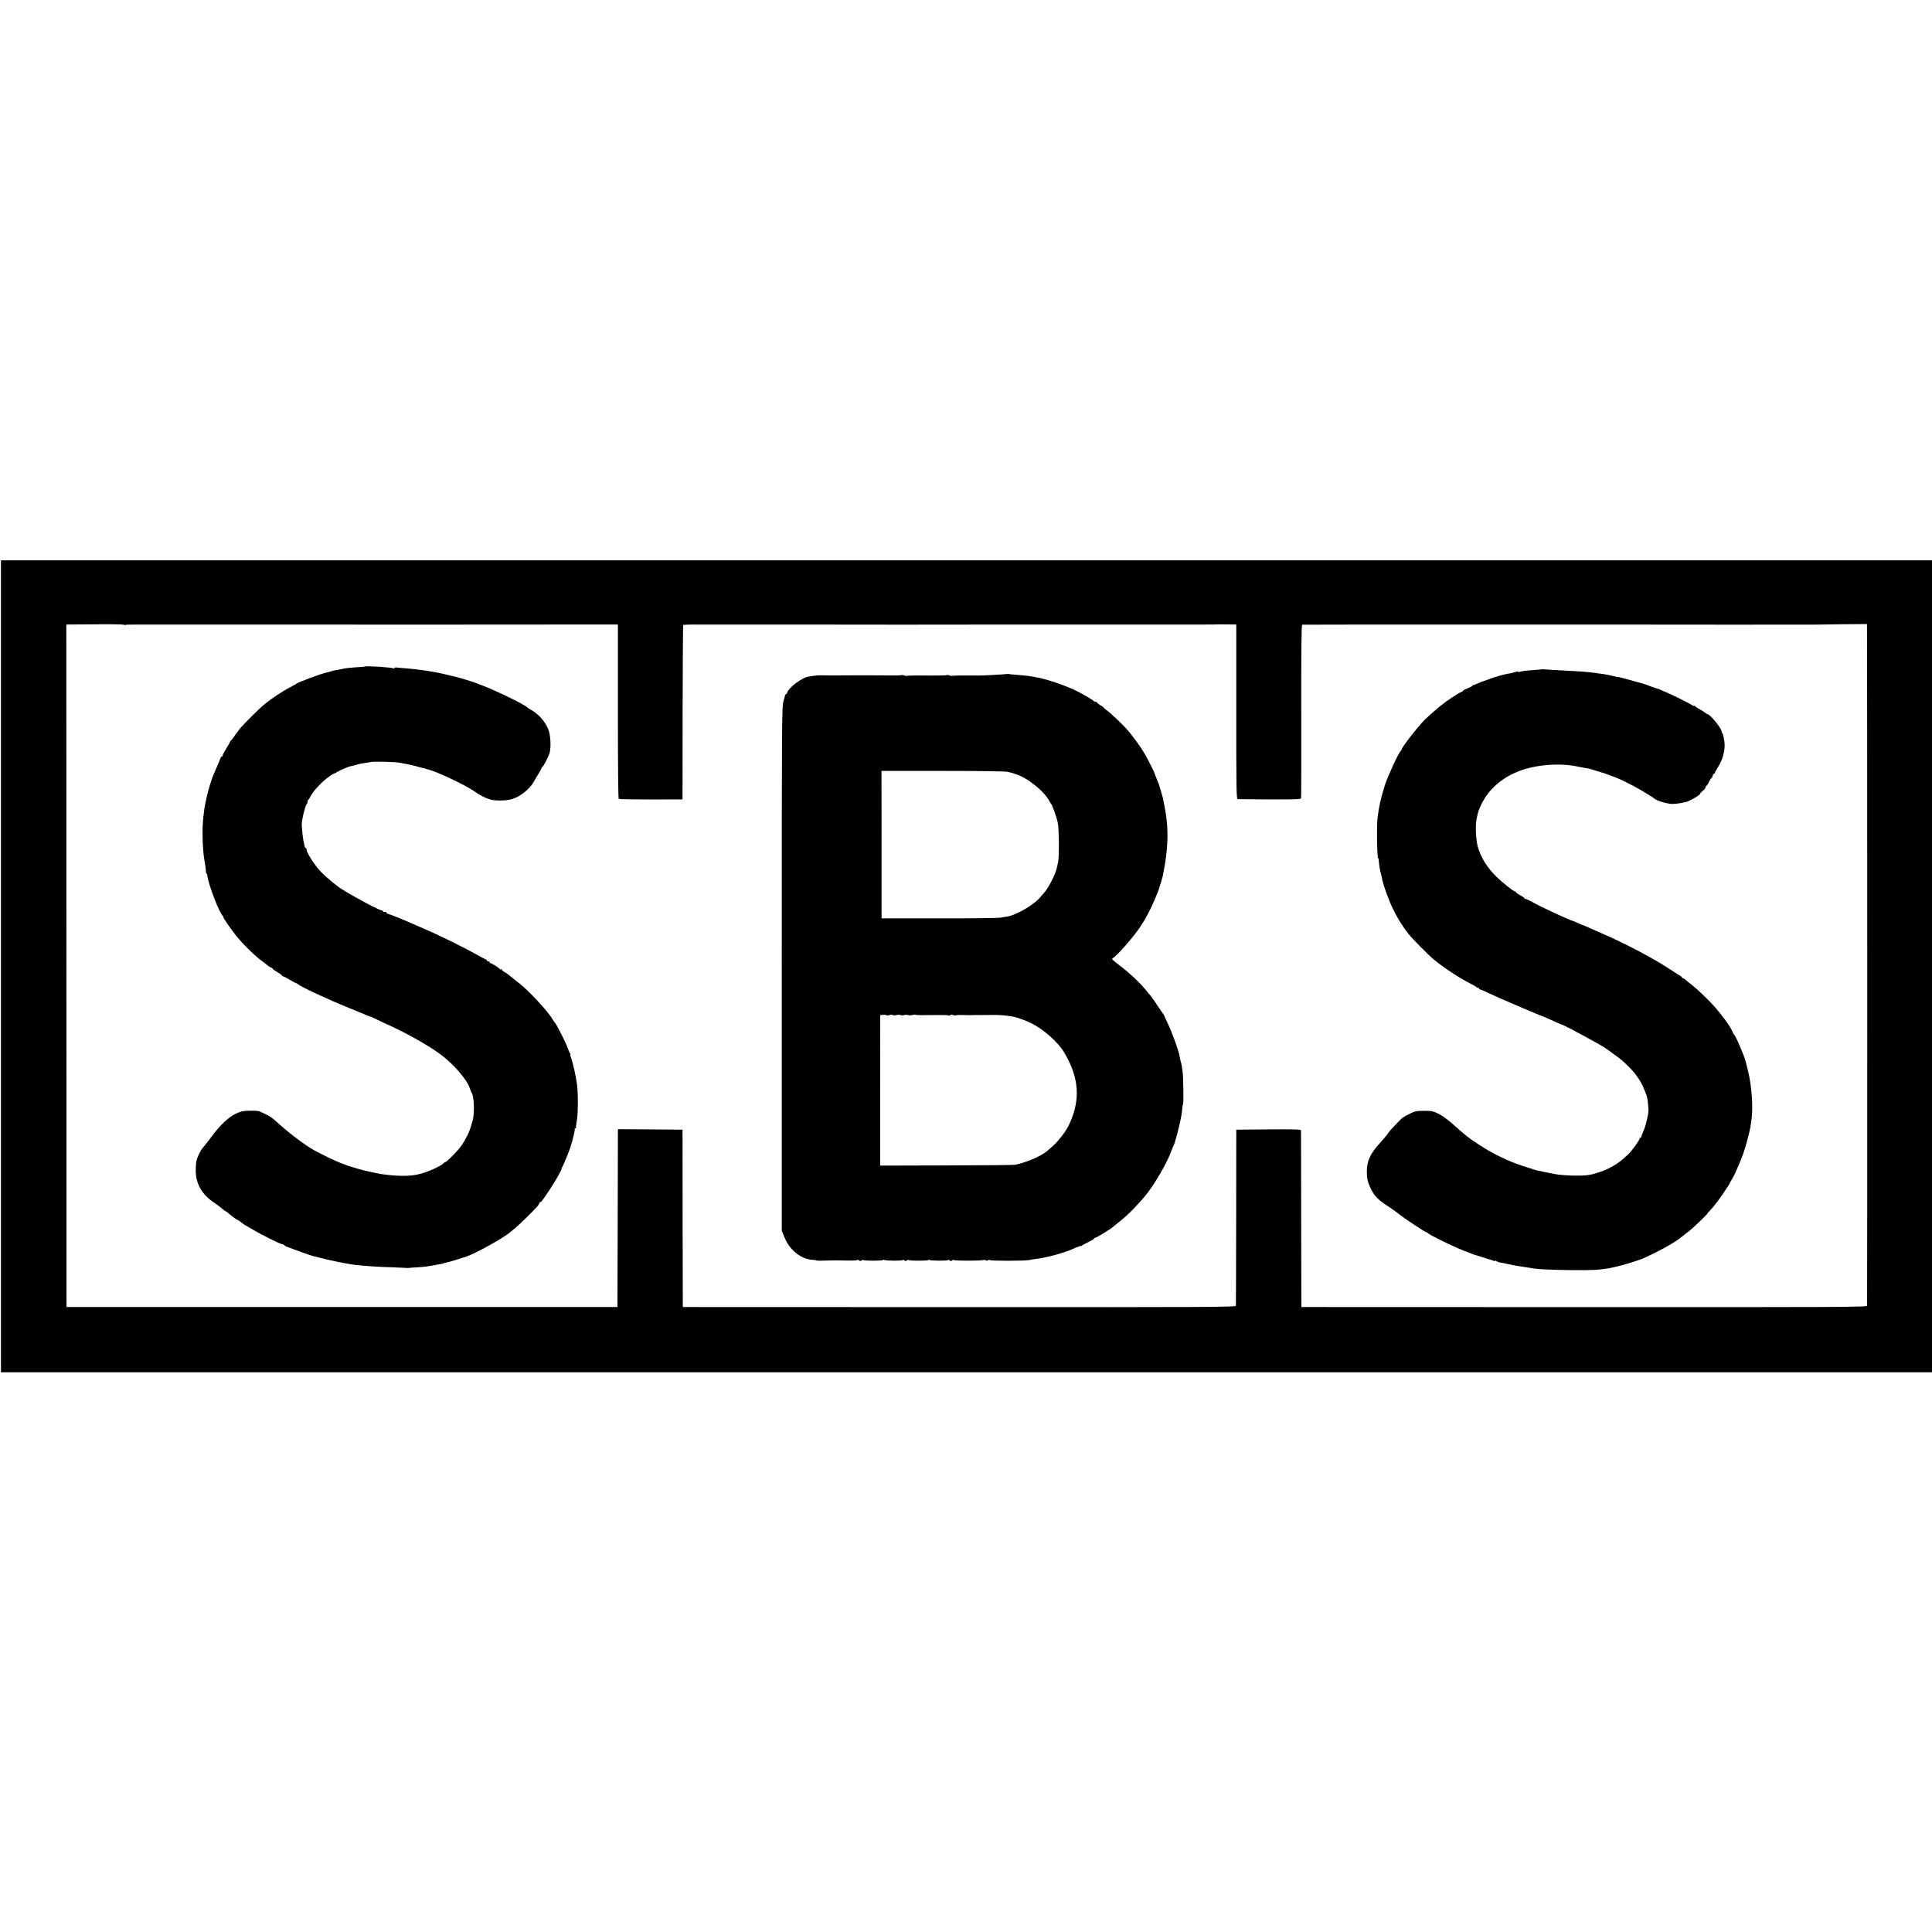
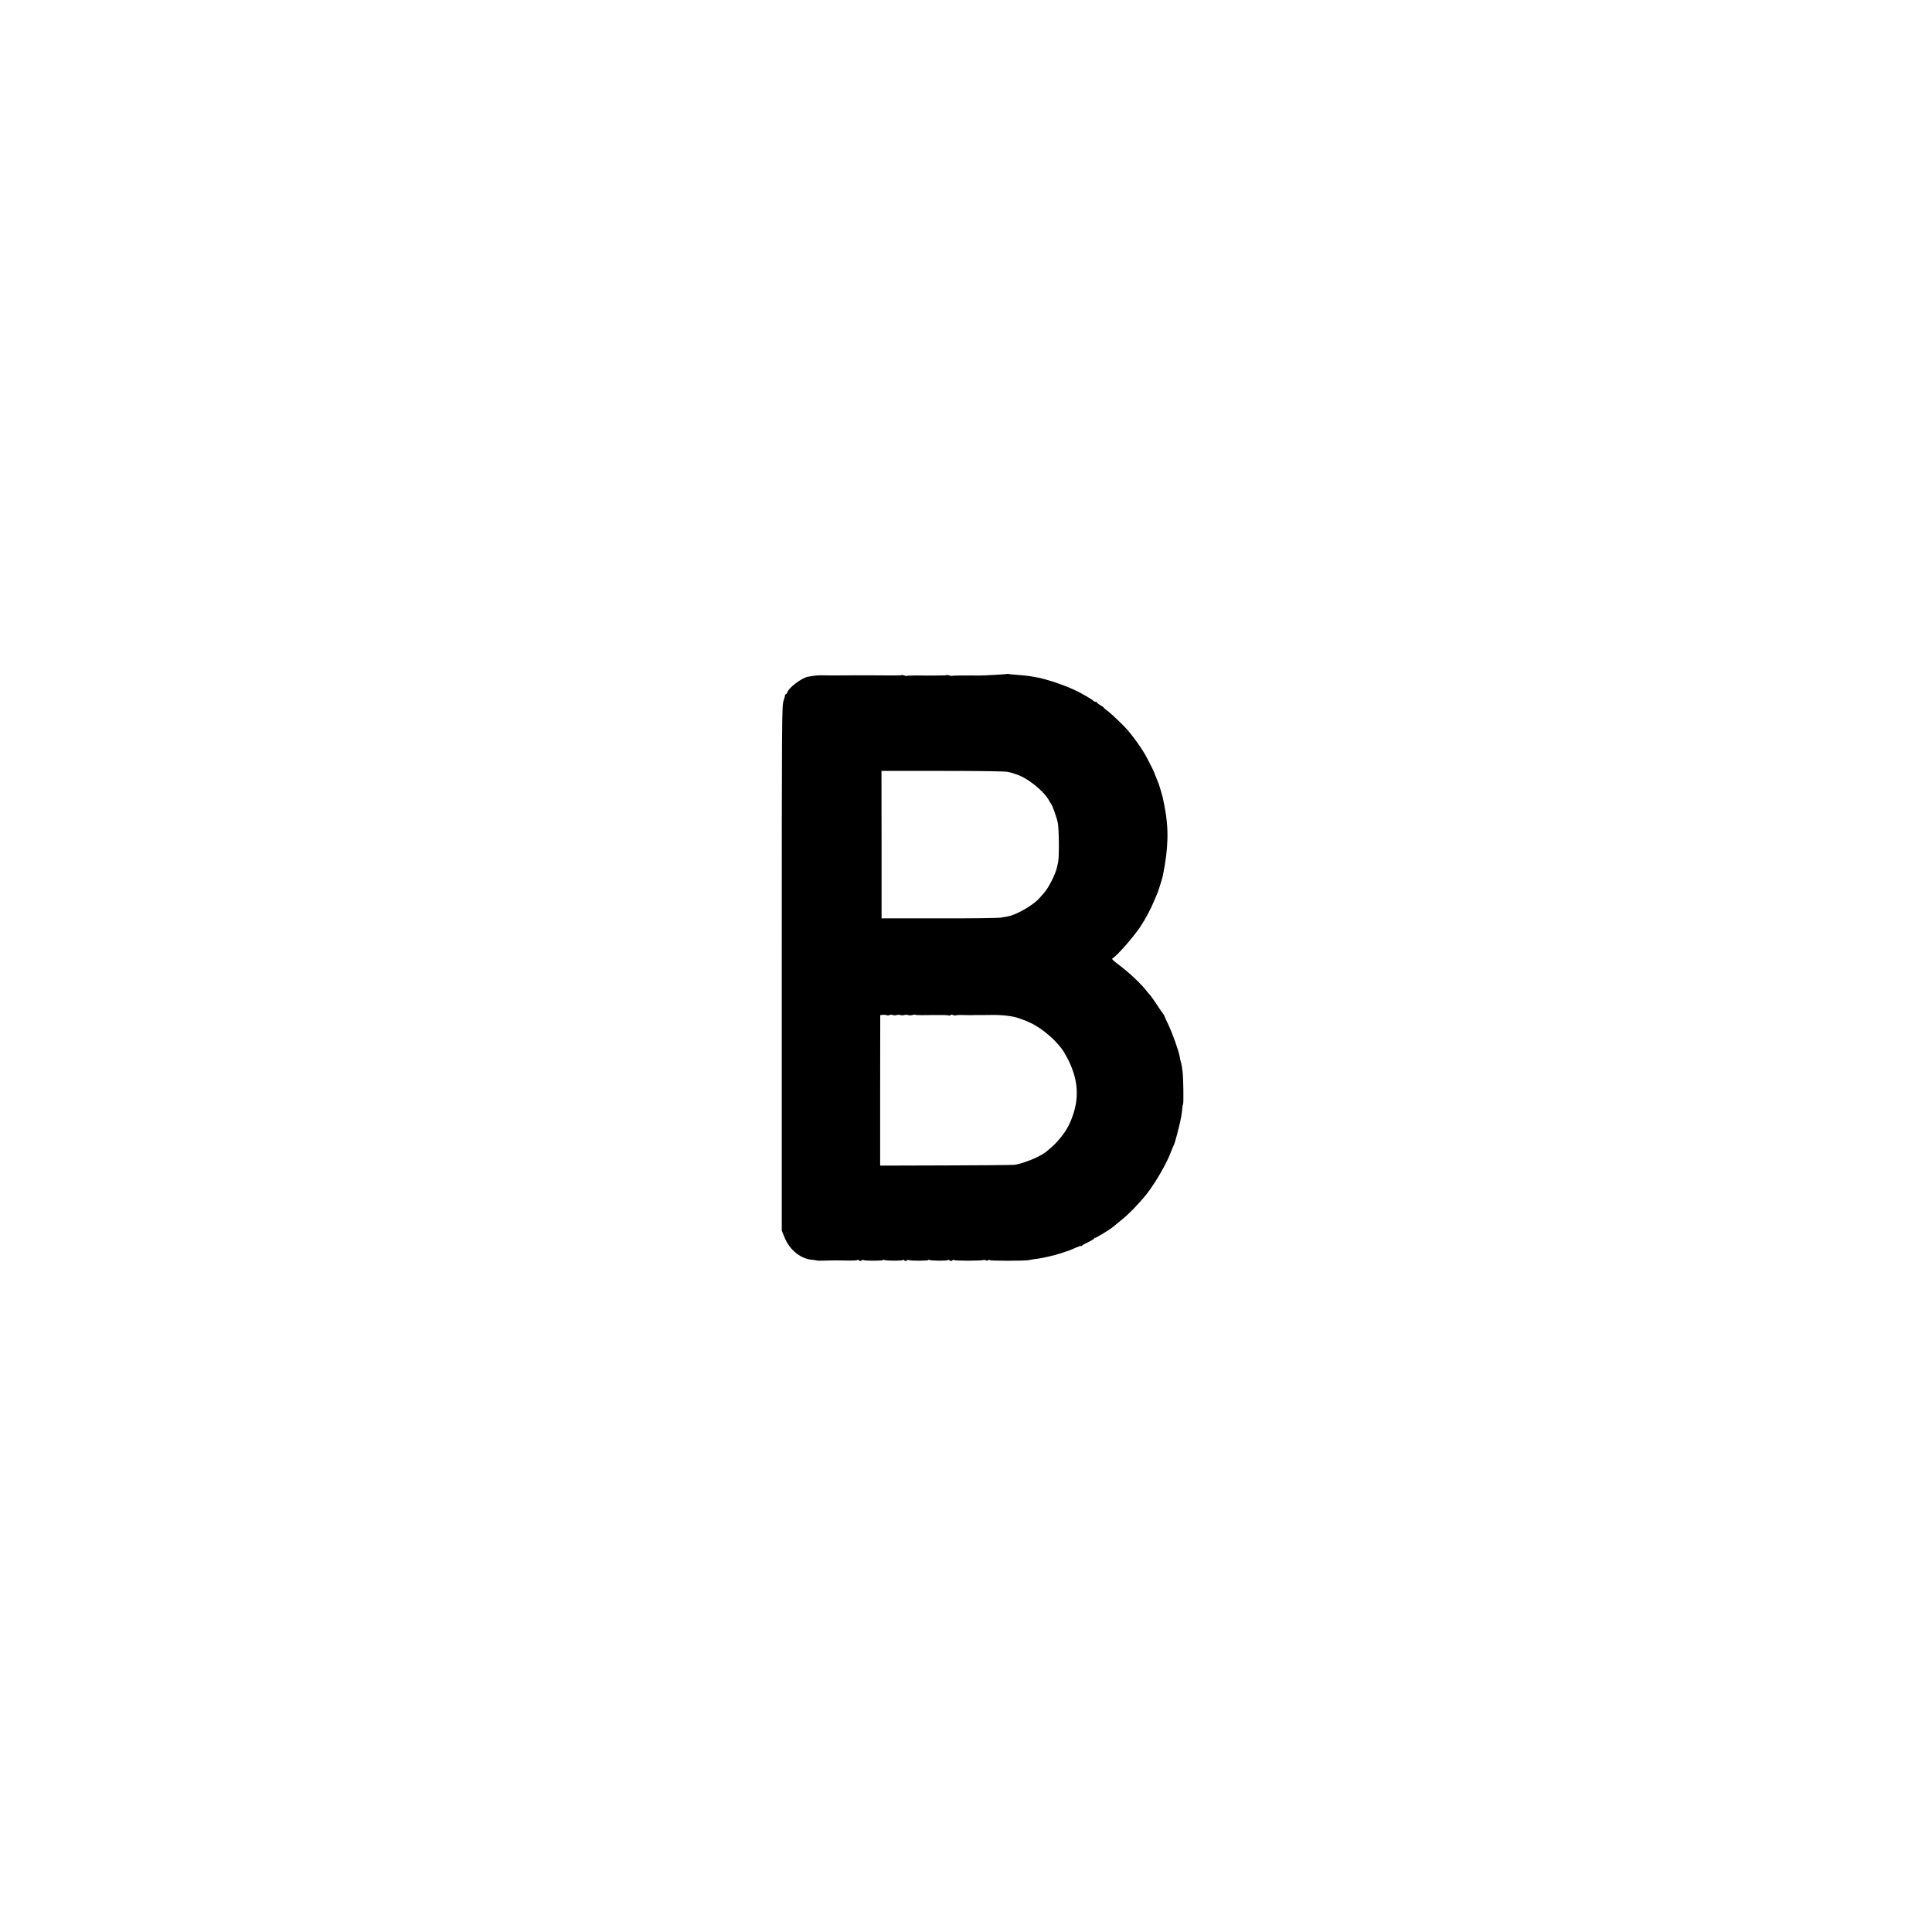
<svg xmlns="http://www.w3.org/2000/svg" version="1.0" width="2048pt" height="2048pt" viewBox="0 0 2048 2048" preserveAspectRatio="xMidYMid meet">
  <g transform="translate(0,2048) scale(0.1,-0.1)" fill="#000000" stroke="none">
-     <path d="M10 10236 l0 -4303 10235 0 10235 0 0 4303 0 4304 -10235 0 -10235 0 0 -4304z m1322 3620 c4 4 88 4 468 3 8 0 116 0 240 0 124 0 232 0 240 0 8 0 116 0 240 0 124 0 232 0 240 0 8 0 116 0 240 0 124 0 232 0 240 0 8 0 116 0 240 0 124 0 232 0 240 0 8 -1 620 0 1360 0 740 1 1373 1 1408 1 l62 0 0 -922 c0 -554 3 -924 9 -927 5 -3 159 -6 343 -6 l333 1 1 922 c1 508 4 925 6 927 3 3 109 6 158 4 8 0 116 0 240 0 124 0 232 0 240 0 8 0 116 0 240 0 124 0 232 0 240 0 8 0 116 0 240 0 124 0 232 0 240 0 15 -1 1413 -1 1440 0 17 0 458 0 480 0 8 0 116 0 240 0 124 0 232 0 240 0 8 0 116 0 240 0 124 0 232 0 240 0 8 0 116 0 240 0 124 0 232 0 240 0 12 0 432 0 480 0 27 0 154 1 183 1 16 0 31 1 35 1 4 1 52 1 107 0 l100 -1 0 -925 c0 -822 1 -925 15 -926 8 -1 162 -2 342 -3 283 -1 327 1 330 14 2 8 3 425 2 926 -1 651 2 911 10 912 8 0 364 1 476 1 8 0 116 0 240 0 124 0 232 0 240 0 8 0 116 0 240 0 124 0 232 0 240 0 8 0 116 0 240 0 124 0 232 0 240 0 8 0 116 0 240 0 124 0 232 0 240 0 13 0 755 0 800 0 63 0 468 0 480 0 70 -1 1762 -1 1783 0 16 1 141 2 278 4 l249 2 1 -25 c3 -70 4 -7187 1 -7201 -3 -15 -255 -16 -3000 -15 l-2997 1 -2 930 c0 512 -2 936 -2 943 -1 10 -73 12 -343 10 l-343 -3 -1 -925 c-1 -509 -2 -932 -3 -941 -1 -15 -251 -16 -2932 -15 l-2931 1 -2 940 -1 940 -342 3 -343 2 -2 -942 -3 -943 -2920 0 -2920 0 -1 3617 -1 3618 296 2 c163 2 303 0 312 -4 9 -4 19 -5 21 -2z" />
-     <path d="M3867 13414 c-1 -1 -46 -5 -100 -8 -53 -4 -103 -9 -110 -11 -6 -2 -25 -6 -42 -9 -53 -9 -90 -16 -105 -22 -8 -3 -26 -8 -40 -11 -58 -11 -316 -106 -330 -122 -3 -3 -31 -19 -62 -35 -69 -34 -207 -125 -274 -181 -55 -45 -214 -204 -258 -255 -15 -19 -42 -55 -59 -80 -17 -25 -34 -46 -39 -48 -4 -2 -8 -8 -8 -12 0 -5 -18 -38 -40 -72 -22 -35 -40 -69 -40 -75 0 -7 -4 -13 -9 -13 -5 0 -11 -8 -14 -17 -3 -10 -24 -61 -47 -113 -23 -52 -44 -102 -45 -110 -2 -8 -10 -33 -18 -55 -17 -49 -54 -205 -61 -260 -16 -123 -19 -170 -19 -265 1 -100 7 -206 17 -260 12 -67 20 -127 19 -142 0 -10 3 -18 6 -18 4 0 7 -8 8 -17 8 -91 131 -410 167 -435 6 -4 8 -8 4 -8 -11 0 98 -157 154 -222 82 -96 192 -201 261 -250 17 -12 41 -30 51 -40 11 -10 28 -20 38 -24 10 -3 18 -9 18 -13 0 -4 22 -20 50 -36 28 -16 50 -33 50 -37 0 -4 5 -8 11 -8 6 0 38 -16 70 -36 32 -19 62 -35 66 -35 4 0 15 -6 23 -13 37 -30 304 -155 535 -249 88 -36 177 -73 197 -81 21 -9 39 -15 40 -14 2 1 17 -5 33 -15 17 -9 61 -30 98 -47 221 -98 441 -219 590 -325 143 -100 296 -275 328 -373 6 -20 15 -41 19 -47 26 -34 32 -221 10 -295 -9 -30 -18 -58 -19 -62 -14 -56 -60 -147 -104 -208 -39 -54 -154 -170 -168 -170 -4 0 -14 -7 -22 -15 -27 -27 -152 -84 -233 -106 -108 -30 -230 -31 -429 -4 -19 3 -154 32 -185 40 -19 5 -121 34 -135 39 -11 3 -17 5 -105 38 -57 22 -215 98 -284 137 -111 64 -277 191 -411 315 -22 20 -65 49 -95 63 -30 14 -62 29 -71 33 -8 4 -53 7 -100 6 -72 -1 -94 -6 -152 -33 -75 -36 -164 -120 -251 -237 -26 -36 -55 -74 -65 -85 -9 -11 -24 -29 -33 -40 -22 -26 -57 -98 -66 -136 -4 -16 -7 -64 -7 -105 0 -138 66 -253 192 -337 31 -20 70 -50 87 -65 17 -15 34 -28 38 -28 3 0 13 -6 20 -13 25 -24 96 -77 103 -77 4 0 24 -13 45 -30 21 -16 40 -30 43 -30 3 0 36 -19 73 -42 84 -51 298 -158 317 -158 7 0 19 -6 25 -12 7 -7 16 -13 20 -14 7 -1 30 -9 67 -24 11 -4 36 -13 55 -20 19 -7 44 -15 55 -20 37 -14 90 -31 105 -35 8 -2 35 -9 60 -15 92 -23 127 -31 195 -45 149 -29 178 -34 255 -40 139 -12 195 -15 331 -19 81 -3 150 -6 155 -7 5 -1 11 -1 14 0 3 1 39 4 80 6 41 2 89 6 105 9 17 3 48 8 70 11 59 9 120 21 120 25 0 1 11 3 25 6 14 2 63 16 110 31 47 15 87 28 90 28 105 33 417 206 486 270 6 5 25 21 43 35 35 27 201 189 239 234 12 14 22 31 22 38 0 6 3 9 6 5 7 -6 31 26 108 143 54 81 127 210 119 210 -3 0 1 10 9 23 16 24 87 204 93 234 2 10 4 18 5 18 1 0 3 7 5 15 1 8 10 41 18 72 8 31 12 59 9 62 -3 3 0 6 7 6 7 0 10 3 7 8 -2 4 2 39 9 77 13 65 14 281 2 375 -12 93 -44 236 -66 293 -6 15 -8 27 -5 27 4 0 2 6 -3 13 -6 6 -16 30 -23 52 -14 46 -119 254 -137 273 -7 8 -18 23 -25 35 -38 74 -256 310 -358 387 -62 48 -61 47 -95 76 -16 14 -42 32 -57 40 -16 8 -28 19 -28 25 0 6 -4 8 -9 5 -5 -4 -11 -3 -13 1 -4 11 -86 63 -98 63 -5 0 -10 5 -10 10 0 6 -7 10 -15 10 -8 0 -15 5 -15 10 0 6 -4 10 -9 10 -5 0 -53 25 -107 56 -55 31 -175 93 -269 139 -178 86 -194 93 -315 145 -41 18 -88 38 -105 46 -74 33 -231 96 -242 97 -7 0 -14 6 -17 13 -3 8 -12 11 -21 8 -8 -3 -15 -1 -15 5 0 6 -6 11 -14 11 -26 0 -282 136 -421 223 -55 34 -167 128 -224 186 -64 67 -151 201 -151 233 0 10 -4 18 -9 18 -5 0 -11 12 -14 28 -3 15 -8 38 -11 52 -5 21 -16 126 -18 165 -1 48 38 211 53 221 5 3 9 14 9 24 0 10 3 20 8 22 4 2 16 20 26 41 28 55 123 155 195 205 33 24 61 40 61 35 0 -4 4 -3 8 3 7 12 119 62 156 71 24 5 27 6 81 21 23 6 59 13 81 15 23 2 45 6 50 9 12 8 260 2 304 -6 19 -4 60 -11 90 -17 30 -6 69 -15 86 -20 17 -5 42 -12 55 -15 40 -9 54 -12 54 -14 0 -1 7 -3 15 -5 89 -18 389 -159 499 -234 72 -49 112 -69 168 -86 54 -16 173 -14 233 5 89 27 191 111 230 187 8 15 30 52 48 80 18 29 32 56 31 59 0 4 3 10 9 13 15 10 63 103 77 147 18 60 12 189 -12 250 -34 87 -106 168 -193 215 -14 8 -27 17 -30 20 -19 25 -329 177 -465 228 -33 13 -69 27 -80 31 -29 12 -187 60 -210 64 -11 2 -56 13 -100 24 -122 31 -290 57 -440 68 -33 2 -72 6 -87 8 -16 2 -28 -1 -28 -6 0 -5 -4 -7 -9 -3 -19 11 -292 29 -304 19z" />
-     <path d="M16348 13386 c-1 -2 -49 -6 -105 -10 -55 -3 -113 -10 -128 -16 -14 -5 -24 -6 -21 -1 3 5 -14 3 -39 -5 -25 -7 -46 -13 -48 -12 -4 2 -111 -23 -127 -30 -8 -3 -19 -7 -25 -7 -5 -1 -17 -4 -25 -8 -43 -16 -116 -42 -120 -43 -3 0 -23 -9 -45 -19 -22 -10 -43 -17 -47 -17 -5 1 -8 -2 -8 -6 0 -4 -22 -16 -50 -27 -27 -11 -50 -22 -50 -26 0 -4 -8 -10 -17 -13 -36 -13 -163 -98 -233 -156 -48 -39 -120 -103 -154 -136 -66 -64 -246 -294 -246 -315 0 -4 -6 -14 -13 -21 -25 -25 -134 -262 -166 -358 -41 -129 -65 -236 -78 -345 -11 -97 -6 -435 7 -435 3 0 6 -12 6 -27 2 -37 14 -116 20 -124 2 -4 6 -23 10 -43 10 -67 72 -244 120 -341 46 -95 101 -184 166 -267 32 -42 210 -222 259 -263 109 -91 280 -203 399 -263 30 -15 57 -30 58 -34 2 -5 10 -8 18 -8 8 0 14 -4 14 -10 0 -5 3 -9 8 -8 4 1 52 -19 107 -46 55 -26 159 -72 230 -102 72 -30 139 -59 150 -64 11 -4 36 -15 55 -23 19 -9 59 -25 89 -37 30 -11 73 -29 95 -39 23 -10 61 -28 86 -39 25 -11 47 -21 50 -21 28 -4 443 -229 485 -263 5 -4 39 -29 75 -55 73 -52 89 -65 166 -142 65 -65 118 -143 149 -219 33 -81 37 -92 42 -137 9 -83 10 -108 2 -144 -7 -36 -10 -48 -25 -106 -4 -16 -16 -50 -27 -75 -11 -25 -20 -48 -19 -52 1 -5 -3 -8 -8 -8 -6 0 -10 -4 -10 -10 0 -16 -84 -133 -118 -164 -6 -6 -29 -26 -49 -44 -63 -58 -150 -109 -240 -141 -102 -36 -150 -44 -263 -43 -88 0 -187 8 -230 17 -14 3 -61 13 -105 21 -93 19 -95 19 -115 27 -8 3 -46 15 -85 27 -129 39 -276 104 -401 176 -47 26 -193 123 -204 134 -3 3 -21 17 -40 32 -19 14 -75 63 -125 108 -55 49 -116 94 -155 113 -58 29 -74 32 -155 32 -78 0 -97 -4 -145 -28 -77 -38 -87 -45 -144 -106 -28 -30 -58 -62 -66 -70 -8 -9 -22 -28 -31 -41 -9 -14 -48 -60 -86 -102 -100 -110 -135 -188 -134 -300 1 -71 8 -103 36 -166 38 -83 81 -129 174 -189 47 -31 106 -72 131 -93 48 -40 274 -190 286 -190 4 0 15 -6 23 -14 24 -22 265 -139 366 -179 115 -45 128 -50 140 -52 6 -2 40 -13 78 -25 37 -12 73 -23 80 -24 6 -1 18 -5 25 -9 6 -5 16 -6 21 -2 5 3 12 1 15 -4 3 -4 25 -12 48 -16 24 -5 45 -9 48 -9 5 -2 35 -8 100 -21 14 -3 43 -7 65 -10 36 -5 60 -9 130 -21 95 -17 606 -25 705 -11 30 4 67 9 82 11 14 2 41 8 60 12 18 5 38 9 43 10 6 1 12 3 15 4 3 1 12 3 20 5 35 7 198 58 230 72 152 67 328 163 395 215 6 5 35 27 65 51 61 47 59 45 159 140 39 38 71 71 71 74 0 3 8 13 18 22 28 26 95 111 143 182 59 87 68 101 76 119 4 8 16 31 28 50 33 55 106 229 132 315 29 100 51 186 59 235 2 19 7 51 10 70 20 121 2 372 -37 520 -11 41 -22 85 -24 96 -14 62 -111 285 -127 292 -4 2 -8 9 -8 14 0 10 -48 91 -72 123 -101 132 -121 156 -215 249 -66 66 -127 120 -175 156 -11 8 -29 23 -39 33 -11 9 -23 17 -29 17 -5 0 -10 3 -10 8 0 4 -8 12 -19 17 -10 6 -57 36 -104 67 -167 112 -474 275 -712 377 -55 24 -123 54 -151 67 -28 13 -53 24 -56 24 -3 0 -27 10 -54 22 -27 12 -51 23 -54 23 -45 12 -346 151 -439 204 -38 21 -72 37 -75 33 -3 -3 -6 -1 -6 5 0 5 -20 20 -45 33 -25 13 -45 27 -45 32 0 4 -5 8 -10 8 -15 0 -136 96 -196 155 -100 98 -165 203 -199 319 -19 69 -27 222 -14 286 17 85 20 94 45 149 78 170 223 299 417 371 176 65 421 84 607 45 61 -13 87 -17 109 -20 13 -2 35 -8 50 -13 14 -5 46 -15 71 -22 25 -7 54 -16 65 -20 29 -12 59 -23 65 -25 56 -14 217 -92 335 -163 99 -60 109 -66 115 -73 21 -23 138 -60 195 -61 42 -1 137 14 167 27 51 21 128 68 128 78 0 5 14 20 30 34 17 13 30 31 30 39 0 8 4 14 8 14 5 0 17 18 27 40 10 22 21 40 25 40 5 0 11 11 14 25 4 14 11 25 16 25 6 0 10 5 10 11 0 6 13 29 28 52 47 70 75 162 74 242 -1 37 -16 116 -23 121 -5 3 -9 12 -9 20 0 33 -124 184 -151 184 -4 0 -14 6 -21 13 -8 6 -23 17 -33 23 -11 6 -31 17 -45 25 -14 8 -28 19 -32 24 -4 6 -8 6 -8 2 0 -5 -12 0 -27 10 -27 19 -223 116 -273 136 -14 5 -36 15 -50 22 -14 7 -28 13 -33 13 -9 1 -96 31 -117 41 -8 4 -71 23 -140 41 -69 18 -132 35 -140 38 -8 3 -18 5 -22 4 -3 -1 -30 5 -60 12 -29 8 -73 16 -98 20 -25 3 -61 8 -80 11 -84 12 -155 18 -395 30 -77 4 -147 9 -157 10 -9 2 -18 2 -20 1z" />
    <path d="M10679 13336 c-4 -3 -260 -18 -299 -17 -140 2 -284 0 -288 -3 -2 -3 -14 -1 -27 4 -13 5 -25 6 -28 4 -3 -3 -56 -5 -119 -5 -197 2 -302 1 -306 -4 -2 -2 -14 0 -27 5 -13 5 -25 6 -28 3 -3 -2 -63 -4 -134 -3 -70 1 -132 1 -138 1 -30 1 -443 0 -460 -1 -11 0 -47 1 -80 1 -77 2 -94 0 -181 -15 -66 -12 -203 -115 -219 -166 -3 -11 -11 -20 -16 -20 -5 0 -8 -3 -7 -7 1 -5 -6 -32 -16 -62 -18 -52 -19 -164 -19 -2835 l0 -2781 28 -69 c55 -138 177 -235 303 -241 17 -1 34 -4 36 -6 4 -4 42 -4 161 0 17 1 85 0 152 -1 68 -2 123 1 123 6 0 5 7 3 15 -4 11 -9 18 -10 28 -1 8 6 17 8 21 4 10 -10 215 -9 209 1 -4 5 0 6 7 1 18 -11 200 -12 200 -1 0 5 7 3 15 -4 11 -9 18 -10 28 -1 8 6 17 8 21 4 10 -10 215 -9 209 1 -4 5 0 6 7 1 18 -11 200 -12 200 -1 0 5 7 3 15 -4 12 -10 18 -10 29 -1 8 7 16 8 19 4 6 -9 287 -9 310 0 8 3 20 1 28 -3 8 -5 19 -4 26 2 7 6 13 6 13 1 0 -10 375 -10 420 0 14 4 48 9 75 12 61 7 192 37 260 60 28 10 55 19 60 20 14 3 43 14 103 41 28 12 52 20 52 16 0 -4 4 -2 8 3 4 6 35 23 70 39 34 16 62 34 62 40 0 5 3 7 6 3 5 -4 153 85 188 114 29 24 61 50 99 81 72 57 192 181 266 276 91 117 213 328 256 447 10 28 21 55 25 60 6 9 24 67 36 114 2 9 13 52 24 96 18 72 31 146 34 200 1 11 4 25 7 30 7 12 3 282 -5 345 -6 49 -12 82 -20 108 -3 9 -8 33 -11 52 -10 61 -75 242 -121 340 -25 52 -45 96 -44 98 0 1 -4 8 -10 15 -6 6 -36 50 -66 96 -30 46 -61 89 -67 96 -7 7 -28 32 -47 56 -71 87 -175 184 -293 274 -63 47 -75 60 -63 67 48 27 216 219 293 333 53 79 115 195 147 275 15 36 31 74 36 85 10 22 49 149 56 180 60 292 65 503 19 735 -3 14 -8 39 -11 55 -3 17 -7 35 -8 40 -5 21 -37 131 -43 145 -3 8 -7 17 -8 20 -2 7 -24 62 -32 80 -3 8 -7 17 -7 20 -3 12 -78 159 -102 200 -42 71 -113 170 -179 249 -41 48 -172 174 -212 203 -24 17 -43 34 -43 37 0 4 -16 15 -35 25 -19 11 -35 23 -35 28 0 4 -6 8 -14 8 -8 0 -21 6 -28 13 -13 14 -108 69 -168 99 -132 66 -341 135 -458 153 -21 3 -48 7 -62 10 -13 2 -64 7 -114 11 -50 3 -94 8 -97 10 -3 2 -8 2 -10 0z m3 -1038 c24 -5 50 -12 58 -15 8 -3 20 -7 25 -9 113 -29 304 -180 357 -283 7 -14 16 -28 19 -31 13 -11 60 -142 72 -202 13 -65 16 -355 4 -413 -4 -16 -9 -40 -11 -53 -16 -77 -90 -225 -143 -282 -12 -14 -33 -37 -45 -51 -66 -76 -254 -183 -343 -195 -11 -1 -40 -7 -65 -11 -25 -5 -319 -9 -655 -8 l-610 0 0 782 -1 781 647 0 c398 0 664 -4 691 -10z m-1252 -2578 c7 5 23 5 34 0 12 -4 30 -4 41 0 11 4 29 4 40 0 11 -4 29 -4 40 0 11 4 29 4 40 0 11 -4 32 -4 47 0 14 5 29 6 32 3 2 -3 33 -4 68 -4 35 1 78 1 96 1 46 0 91 0 141 0 24 0 47 -3 51 -5 5 -3 11 -1 15 4 3 7 15 7 29 1 13 -5 27 -6 30 -3 3 3 40 5 83 3 43 -1 84 -2 91 -1 6 1 26 1 42 1 17 0 41 0 55 0 14 0 62 0 108 1 114 2 236 -13 297 -38 8 -4 18 -7 23 -8 4 -2 9 -4 12 -5 3 -1 8 -3 13 -4 4 -1 33 -14 66 -29 129 -60 286 -198 354 -309 145 -241 173 -455 91 -682 -35 -96 -67 -153 -131 -231 -46 -56 -63 -73 -143 -140 -61 -52 -224 -121 -335 -142 -14 -3 -341 -6 -728 -7 l-702 -2 0 797 1 798 22 3 c12 2 31 1 43 -3 11 -4 27 -4 34 1z" />
  </g>
</svg>